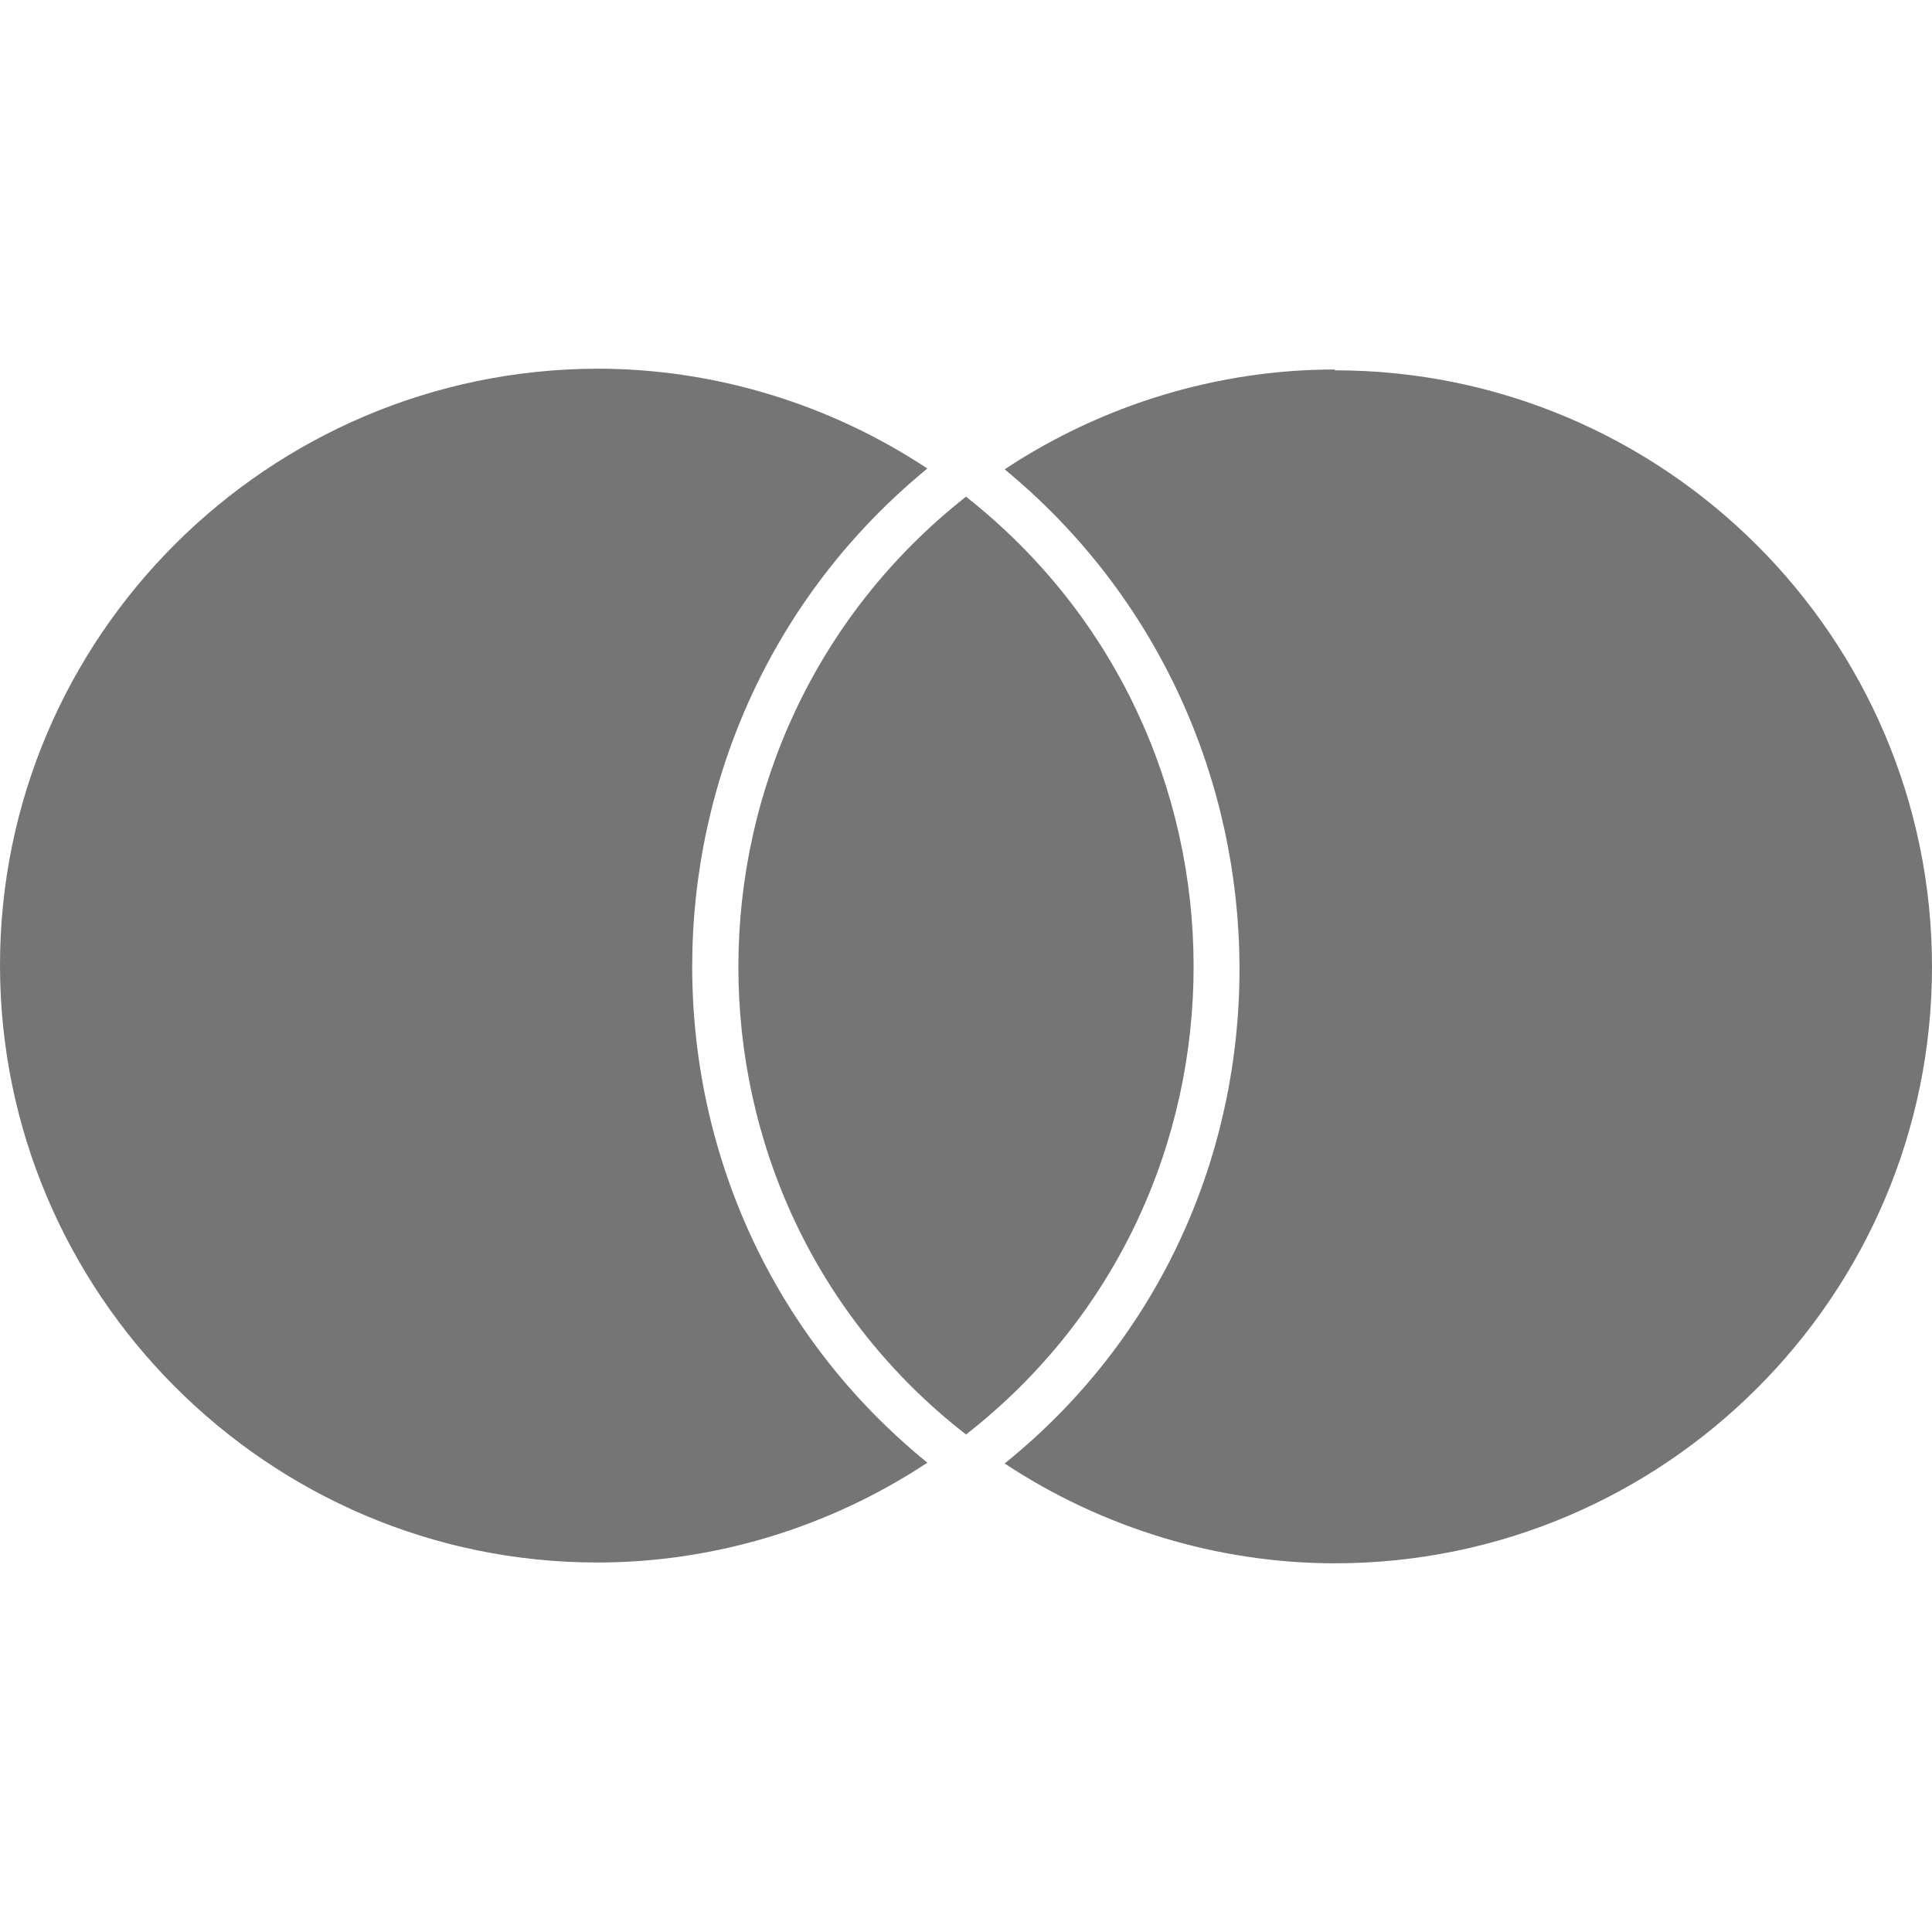
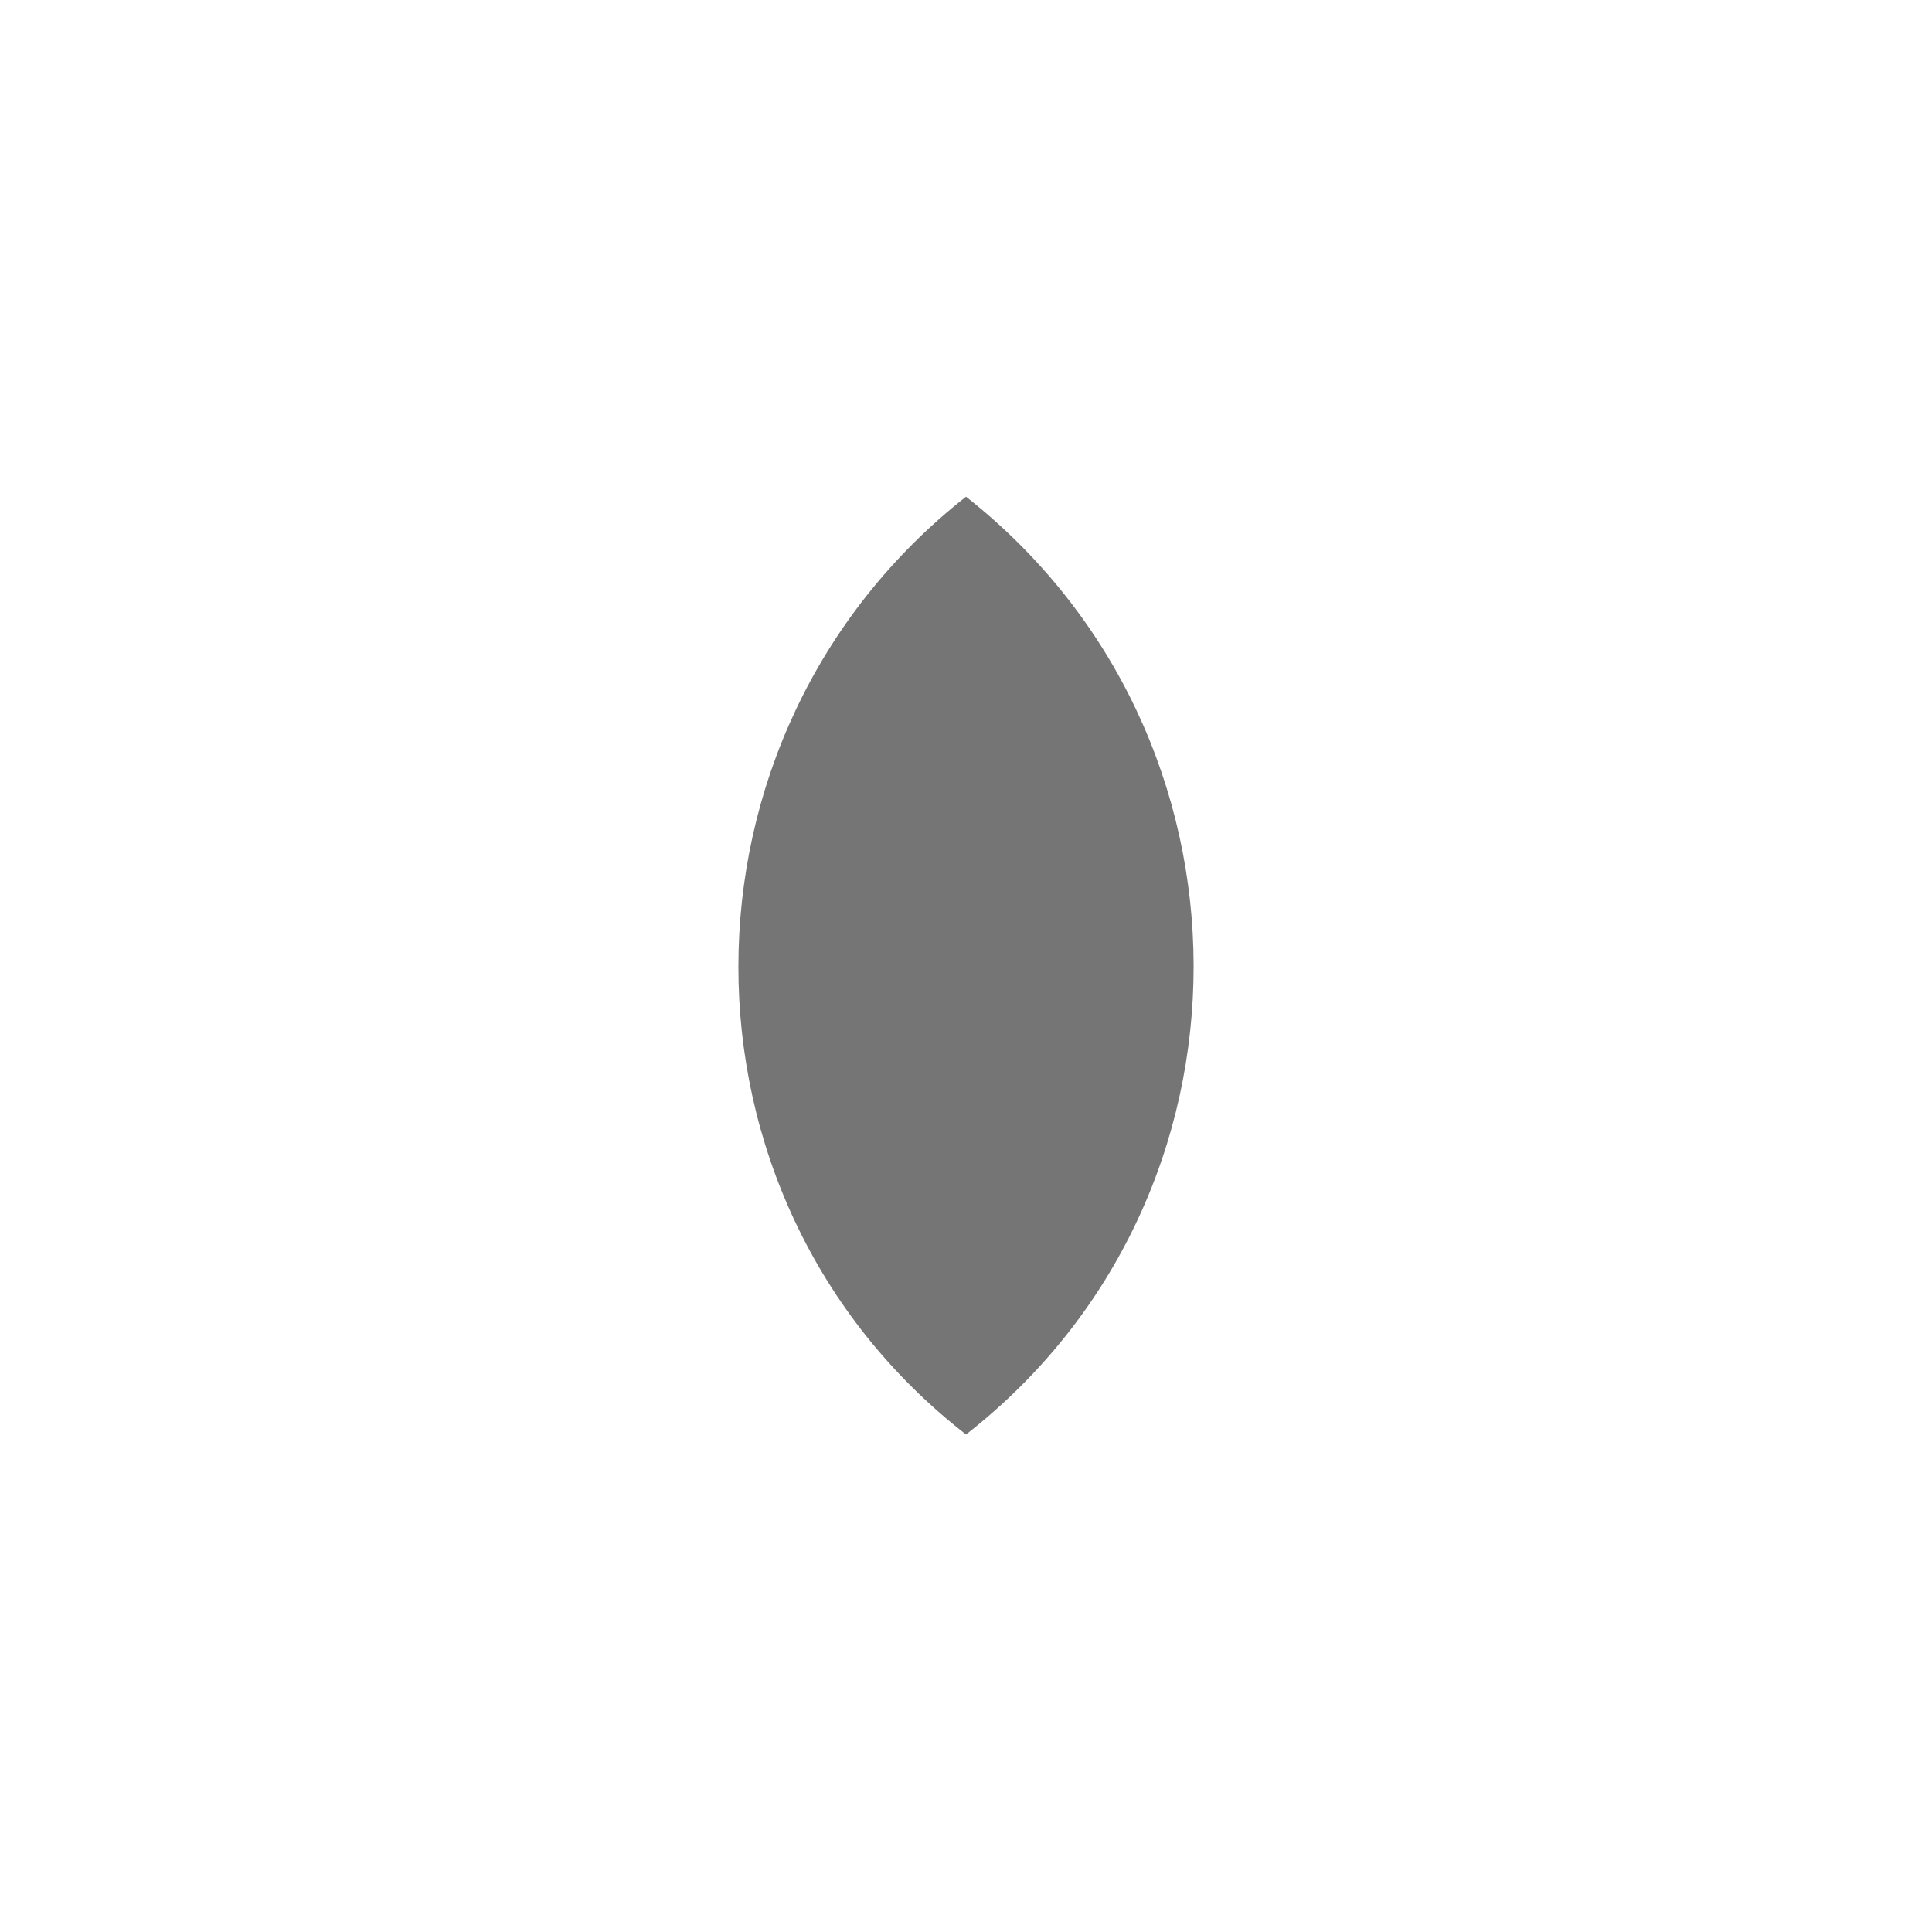
<svg xmlns="http://www.w3.org/2000/svg" id="Layer_1" data-name="Layer 1" viewBox="0 0 24 24">
  <defs>
    <style>
      .cls-1 {
        fill: #757575;
        stroke-width: 0px;
      }
    </style>
  </defs>
-   <path class="cls-1" d="M7.42,19.41c1.46,0,2.89-.44,4.1-1.24-3.91-3.18-3.88-9.17,0-12.35-1.21-.8-2.64-1.24-4.1-1.24C3.33,4.59,0,7.91,0,11.99s3.33,7.42,7.42,7.42Z" />
  <path class="cls-1" d="M12,17.82c3.78-2.95,3.76-8.69,0-11.65-3.76,2.96-3.78,8.71,0,11.65Z" />
-   <path class="cls-1" d="M16.58,4.59c-1.46,0-2.89.44-4.1,1.24,3.86,3.18,3.92,9.19,0,12.35,1.21.8,2.65,1.24,4.1,1.24,4.09,0,7.42-3.32,7.42-7.41s-3.33-7.41-7.42-7.41Z" />
</svg>